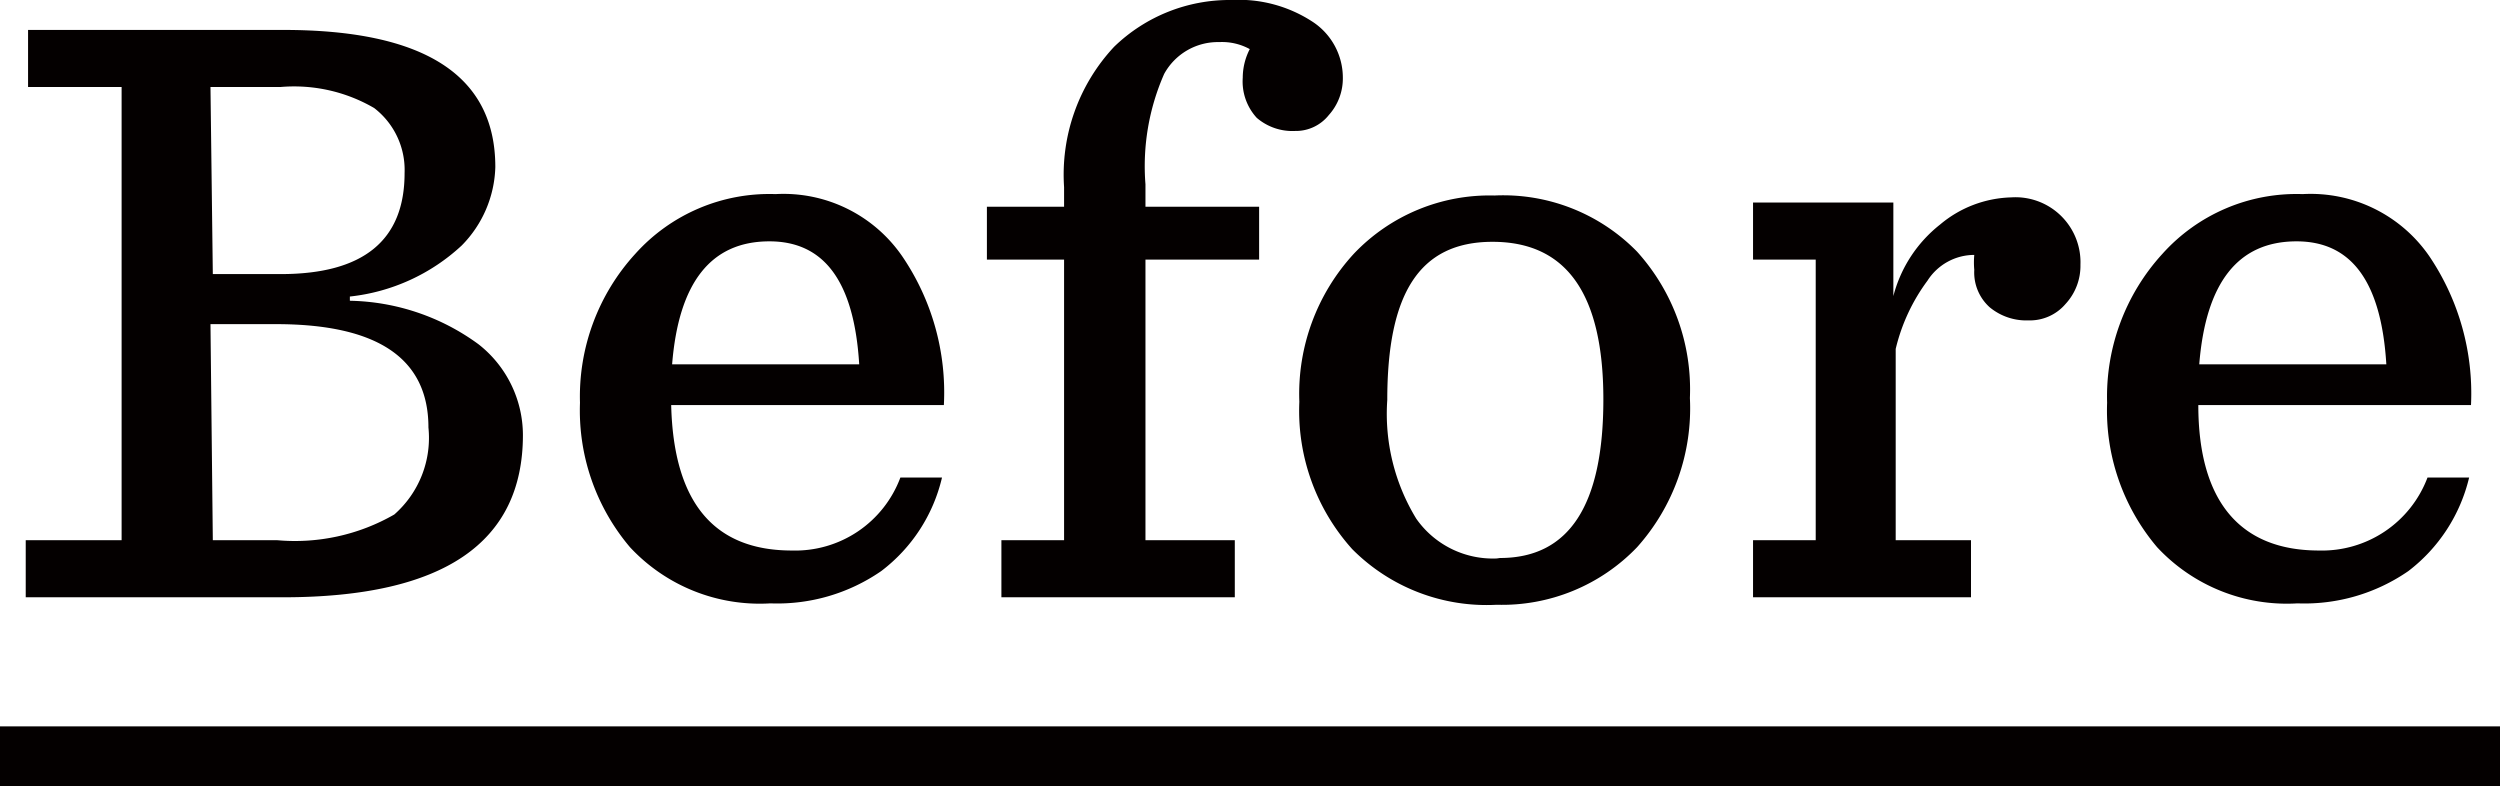
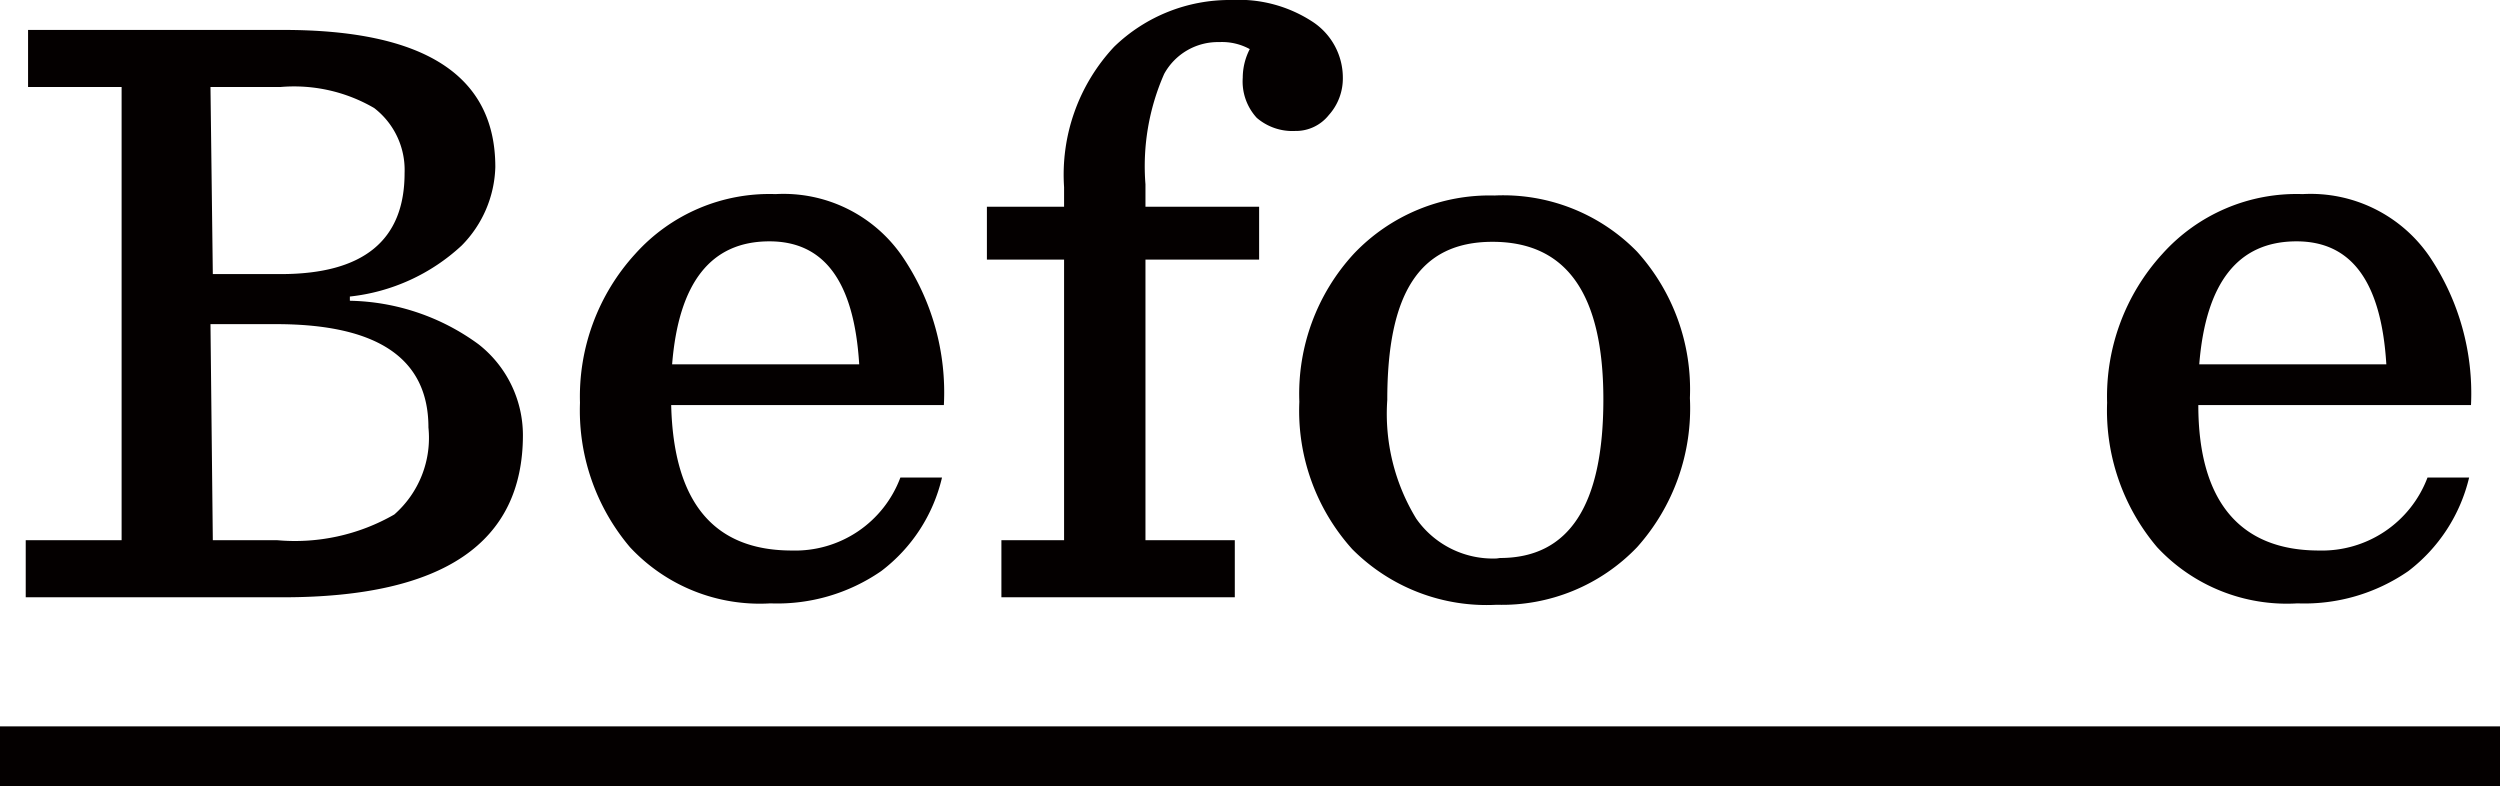
<svg xmlns="http://www.w3.org/2000/svg" viewBox="0 0 53.45 16.81">
  <defs>
    <style>.cls-1{fill:#040000;}</style>
  </defs>
  <rect class="cls-1" y="15.53" width="53.45" height="1.28" />
  <path class="cls-1" d="M.55,12.77V11.55H2.6V1.86h-2V.64H6.06q4.53,0,4.53,2.93a2.48,2.48,0,0,1-.72,1.68A4.17,4.17,0,0,1,7.48,6.34v.09a4.8,4.8,0,0,1,2.75.93,2.47,2.47,0,0,1,.95,1.94q0,3.46-5.1,3.47Zm4-6.91H6c1.77,0,2.65-.72,2.65-2.16A1.67,1.67,0,0,0,8,2.31a3.4,3.4,0,0,0-2-.45H4.5Zm0,5.69H5.93A4.26,4.26,0,0,0,8.43,11a2.18,2.18,0,0,0,.73-1.86c0-1.48-1.09-2.21-3.26-2.21H4.5Z" />
  <path class="cls-1" d="M20.18,8.66H14.35c.05,2.08.91,3.11,2.58,3.11a2.4,2.4,0,0,0,2.32-1.56h.89a3.51,3.51,0,0,1-1.3,2,3.91,3.91,0,0,1-2.37.69,3.79,3.79,0,0,1-3-1.2,4.52,4.52,0,0,1-1.07-3.09,4.52,4.52,0,0,1,1.18-3.18,3.85,3.85,0,0,1,3-1.28,3.08,3.08,0,0,1,2.71,1.33A5.17,5.17,0,0,1,20.18,8.66Zm-3.73-3.5c-1.25,0-1.94.88-2.08,2.63h4C18.26,6,17.61,5.16,16.45,5.16Z" />
  <path class="cls-1" d="M21.41,12.77V11.55h1.34v-6H21.1V4.42h1.65V4a4,4,0,0,1,1.07-3,3.55,3.55,0,0,1,2.51-1,2.88,2.88,0,0,1,1.74.47,1.43,1.43,0,0,1,.64,1.19,1.17,1.17,0,0,1-.3.8.9.9,0,0,1-.72.34,1.17,1.17,0,0,1-.82-.28,1.15,1.15,0,0,1-.3-.86,1.34,1.34,0,0,1,.15-.61A1.23,1.23,0,0,0,26.07.9a1.31,1.31,0,0,0-1.18.68,4.89,4.89,0,0,0-.4,2.36v.48h2.43V5.55H24.49v6H26.4v1.22Z" />
  <path class="cls-1" d="M32,12.93a4.05,4.05,0,0,1-3.09-1.19,4.42,4.42,0,0,1-1.13-3.15,4.42,4.42,0,0,1,1.17-3.17,4,4,0,0,1,3-1.24A4,4,0,0,1,35,5.38a4.39,4.39,0,0,1,1.13,3.13A4.45,4.45,0,0,1,35,11.7,4,4,0,0,1,32,12.93Zm.07-1c1.48,0,2.21-1.13,2.21-3.39s-.79-3.37-2.37-3.37S29.66,6.3,29.66,8.55a4.3,4.3,0,0,0,.62,2.54A2,2,0,0,0,32,11.94Z" />
-   <path class="cls-1" d="M37.48,12.77V11.55h1.34v-6H37.48V4.33h3v2a2.86,2.86,0,0,1,1-1.53A2.46,2.46,0,0,1,43,4.22a1.39,1.39,0,0,1,1.48,1.44,1.2,1.2,0,0,1-.32.84,1,1,0,0,1-.79.35,1.23,1.23,0,0,1-.83-.28,1,1,0,0,1-.33-.8,1.78,1.78,0,0,1,0-.32,1.19,1.19,0,0,0-1,.55,4,4,0,0,0-.68,1.46v4.09h1.61v1.22Z" />
  <path class="cls-1" d="M52.83,8.66H47c0,2.08.91,3.11,2.58,3.11a2.41,2.41,0,0,0,2.32-1.56h.89a3.55,3.55,0,0,1-1.3,2,3.91,3.91,0,0,1-2.37.69,3.79,3.79,0,0,1-3-1.2,4.52,4.52,0,0,1-1.07-3.09,4.52,4.52,0,0,1,1.18-3.18,3.85,3.85,0,0,1,3-1.28,3.08,3.08,0,0,1,2.71,1.33A5.24,5.24,0,0,1,52.83,8.66ZM49.1,5.16c-1.25,0-1.94.88-2.08,2.63h4C50.91,6,50.26,5.16,49.1,5.16Z" />
</svg>